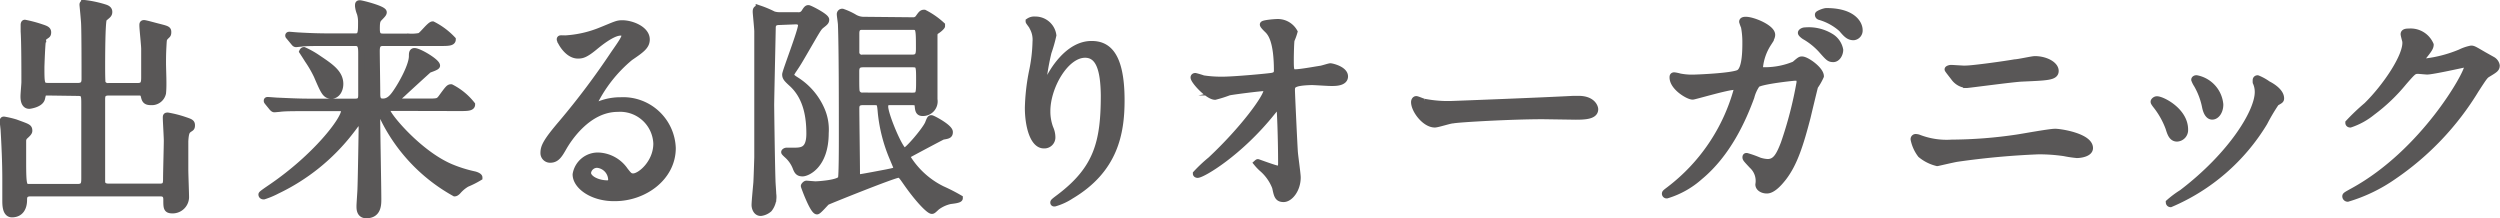
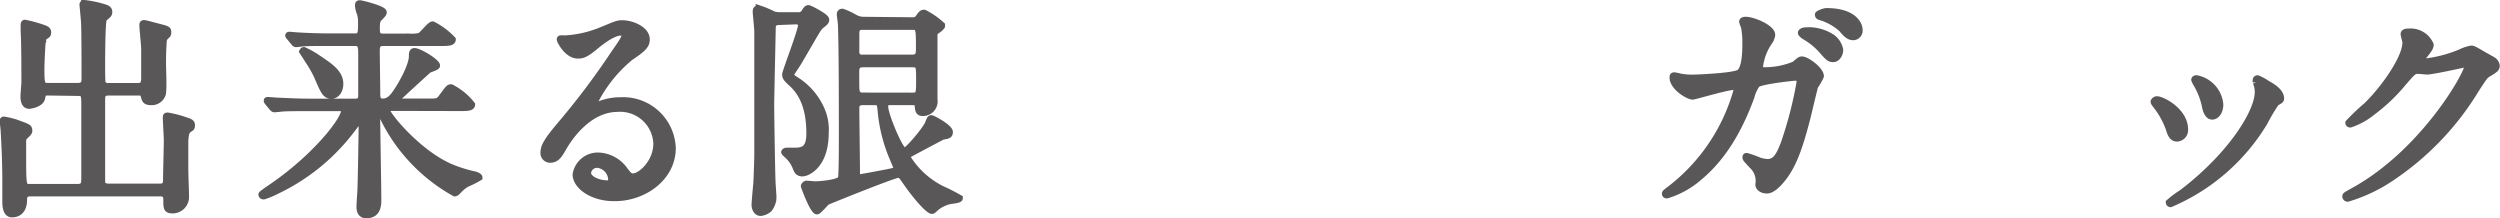
<svg xmlns="http://www.w3.org/2000/svg" viewBox="0 0 303.87 26.5">
  <defs>
    <style>.cls-1{fill:#595757;stroke:#595757;stroke-miterlimit:10;stroke-width:0.8px;}</style>
  </defs>
  <g id="レイヤー_2" data-name="レイヤー 2">
    <g id="レイヤー_1-2" data-name="レイヤー 1">
      <path class="cls-1" d="M5.89,11.21c-.65,0-.65,0-.81.73s-1.49.89-1.52.89c-.61,0-.67-.73-.67-1.09S3,10.23,3,10c0-1.4,0-4.9-.09-6.19,0-.42,0-.7,0-.76s0-.25.11-.25a15.76,15.76,0,0,1,1.9.5c.59.2.9.28.9.62s-.11.31-.39.53a.48.48,0,0,0-.23.48C5.1,5,5,8.1,5,8.13c0,2.1,0,2.35.87,2.35H9.47c.73,0,.84-.42.84-.87,0-1.43,0-5.54-.05-6.66,0-.34-.2-2.33-.2-2.38s0-.17.2-.17a13.21,13.21,0,0,1,2.38.5c.3.09.61.2.61.54s-.17.39-.64.81c-.23.22-.23,5.07-.23,5.85,0,.36,0,1.82.06,2a.75.75,0,0,0,.78.39h3.5c.76,0,.84-.39.84-1.09V5.94c0-.44-.22-2.43-.22-2.85,0-.17,0-.25.17-.25s1.34.33,1.59.39c1.21.31,1.32.33,1.32.67s-.08.31-.31.56-.22.34-.25.67c-.06,1-.08,1.51-.08,2.49s.11,2.69,0,3.7a1.36,1.36,0,0,1-1.43,1.06c-.65,0-.73-.25-.84-.72s-.42-.45-.76-.45H13.22c-.84,0-.84.47-.84.95,0,4,0,8.37,0,9.86,0,.3.09.7.84.7h6.22c.78,0,.78-.48.78-1,0-.72.09-4,.09-4.62,0-.44-.12-2.38-.12-2.77,0-.22,0-.25.2-.25a13.43,13.43,0,0,1,2.07.53c.67.23.84.28.84.62s-.11.31-.36.5-.39.37-.45,1.43c0,.81,0,2.58,0,3.44,0,.56.09,2.92.09,3.39A1.6,1.6,0,0,1,21,25.54c-.75,0-.75-.25-.75-1.31,0-.76-.54-.76-.84-.76H3.7c-.81,0-.81.53-.81.84,0,.87-.36,1.71-1.45,1.71C.68,26,.68,24.9.68,24.34c0-.31,0-2.16,0-2.52,0-2.16-.11-4.37-.2-5.91,0-.19-.11-1-.11-1.15s0-.19.11-.19a11.05,11.05,0,0,1,1.4.33c1.51.56,1.65.56,1.65,1,0,.19-.19.36-.56.7a.84.84,0,0,0-.19.47c0,.51,0,1.91,0,2.47,0,3.22.08,3.22.87,3.22H9.42c.81,0,.86-.42.86-1.07v-9c0-1.1,0-1.43-.81-1.43Z" />
      <path class="cls-1" d="M47.44,13.08c-.17,0-.42.09-.42.34,0,.59,4,5.43,8,7a16.1,16.1,0,0,0,2.66.81c.33.09.56.23.56.34a11,11,0,0,1-1.51.76,4.28,4.28,0,0,0-1.07.89c-.08.09-.25.25-.39.25a21,21,0,0,1-8.43-8.65c-.25-.5-.28-.56-.56-1.15a.29.29,0,0,0-.22-.19c-.25,0-.25.36-.25.47,0,1.63.14,8.8.14,10.25,0,.67,0,1.93-1.43,1.93-.79,0-.79-.75-.79-1.06s.12-1.88.12-2.18c.05-1.32.14-6.89.14-7.34,0-.22,0-.67-.34-.67s-.28.11-1.06,1.09a24.69,24.69,0,0,1-8.93,7.2,9.87,9.87,0,0,1-1.6.67c-.2,0-.25-.11-.25-.2s1-.75,1.17-.87c5.41-3.69,8.88-8.2,8.88-9.32,0-.34-.34-.34-.67-.34H37.5c-2,0-2.89,0-3.56.09l-.58.05c-.09,0-.15-.05-.26-.16l-.53-.65c-.11-.14-.11-.14-.11-.19s0-.06.08-.06c.2,0,1.07.08,1.24.08,1.37.06,2.54.12,3.86.12h5.54c.73,0,.76-.42.76-.9V6.56c0-.73,0-1.37-.73-1.37H40.13c-2.07,0-3,0-3.53.08L36,5.33c-.12,0-.17-.06-.26-.17l-.53-.64c-.11-.14-.14-.14-.14-.2s.06-.06.11-.06,1.07.09,1.24.09c1.37.08,2.51.11,3.83.11h2.94c.73,0,.73-.5.73-1.76a3.58,3.58,0,0,0-.14-1.07,3.17,3.17,0,0,1-.23-.89c0-.26,0-.31.2-.31s2.86.67,2.86,1.06c0,.14-.09.25-.42.59s-.42.45-.42,1.4c0,.59.08,1,.75,1h3.14a5.09,5.09,0,0,0,1.37-.08C51.36,4.24,52.28,3,52.59,3A8.74,8.74,0,0,1,55,4.8c0,.39-.56.39-1.51.39H46.54c-.59,0-.78.31-.78,1s.06,4.39.06,5.12c0,.51,0,1.07.72,1.07s1.18-.51,1.63-1.18c.73-1.06,1.93-3.25,1.93-4.37,0-.31,0-.59.28-.59.56,0,2.71,1.29,2.71,1.74,0,.17-.86.42-1,.5-.81.73-2.41,2.19-3.19,2.92-.57.5-.62.61-.62.72,0,.26.28.26.36.26h3.22c1.29,0,1.43,0,1.79-.48.84-1.15.93-1.26,1.18-1.26a7.62,7.62,0,0,1,2.52,2.07c0,.39-.59.39-1.51.39ZM40.3,11.6c-.73,0-.9-.39-1.77-2.41a14.21,14.21,0,0,0-1.12-1.93c-.22-.36-.64-1-.64-1s.06-.14.17-.14a10.84,10.84,0,0,1,1.76,1c1.49,1,2.63,1.77,2.63,3.08C41.33,10.93,40.94,11.6,40.3,11.6Z" />
      <path class="cls-1" d="M79.81,17.45a4.43,4.43,0,0,0-4.73-4.25c-3.7,0-6.08,3.83-6.58,4.7s-.84,1.48-1.6,1.48a.77.77,0,0,1-.81-.78c0-.7.22-1.32,2.21-3.64a92.32,92.32,0,0,0,6.33-8.43c.92-1.31,1.31-1.9,1.31-2.21s-.19-.39-.53-.39c-1,0-2.69,1.4-3.16,1.79-1.12.92-1.51,1-2,1-1.32,0-2.18-1.79-2.18-1.93s.08-.09.67-.09a13.53,13.53,0,0,0,4.34-1C74.82,3,75,2.86,75.64,2.86c1.12,0,2.94.7,2.94,1.94,0,.81-.65,1.26-2,2.18a17,17,0,0,0-4.48,5.74c0,.08.08.2.17.2l.7-.26a6.86,6.86,0,0,1,2.46-.44A6,6,0,0,1,81.74,18c0,3.56-3.44,6.05-7,6.05C72,24.09,70,22.6,70,21.2a2.7,2.7,0,0,1,2.77-2.26,4.11,4.11,0,0,1,3.19,1.79c.4.5.56.75,1,.75C77.85,21.48,79.81,19.78,79.81,17.45ZM72.61,20a1.14,1.14,0,0,0-1.17,1c0,.73,1.2,1.32,2.4,1.32a.47.47,0,0,0,.48-.51A1.9,1.9,0,0,0,72.61,20Z" />
      <path class="cls-1" d="M94.7,2.64c-.78,0-.81.5-.81.76s-.19,8.65-.19,9.38c0,.3.08,6.77.16,9.18,0,.25.09,1.37.09,1.6a2.38,2.38,0,0,1-.48,1.84,1.87,1.87,0,0,1-1,.45c-.58,0-.72-.67-.72-.92,0-.45.19-2.35.22-2.75s.11-3,.11-3.05V3.79c0-.31-.19-2.16-.19-2.35s0-.4.36-.4A12.51,12.51,0,0,1,94,1.77a2.45,2.45,0,0,0,.84.11h2.1a.83.83,0,0,0,.87-.42c.23-.36.31-.44.45-.44s2.13,1,2.13,1.37c0,.22-.09.31-.51.64s-.42.39-2.15,3.36c-.65,1.12-.79,1.35-1.18,1.93a5.27,5.27,0,0,0-.47.79c0,.19.42.47.64.61a8,8,0,0,1,3.11,3.59,6,6,0,0,1,.5,2.85c0,4-2.27,4.88-2.77,4.88s-.64-.2-.84-.73a3.94,3.94,0,0,0-1.06-1.49s-.31-.28-.31-.33.14-.14.25-.14l.81,0c1,0,2,0,2-2.1,0-1.87-.28-4.39-2.16-6.1-.58-.53-.78-.73-.78-1.09s1.93-5.29,1.93-6c0-.16-.11-.5-.67-.5Zm16.24-.14a.78.78,0,0,0,.73-.36c.34-.48.42-.56.67-.56a9.42,9.42,0,0,1,2.13,1.48s0,.08,0,.11-.22.31-.67.59c-.23.14-.25.34-.25.62,0,1.23,0,6.6,0,7.7a1.38,1.38,0,0,1-1.42,1.62c-.48,0-.51-.34-.56-.92,0-.4-.48-.4-.7-.4H108.2c-.39,0-.64.06-.64.59,0,1,1.84,5.41,2.38,5.41.36,0,2.54-2.55,2.88-3.36.22-.56.25-.62.39-.62s2.21,1.09,2.21,1.65c0,.39-.19.42-.84.53-.36.17-3.19,1.68-3.78,2s-.56.28-.56.51A10.33,10.33,0,0,0,114.5,23a22.57,22.57,0,0,1,2.13,1.09c0,.22-1,.28-1.21.33a4.27,4.27,0,0,0-1.56.73c-.42.39-.48.45-.59.45-.31,0-1.57-1.23-3.08-3.39-.62-.89-.7-1-1-1-.53,0-8.6,3.25-8.71,3.33s-1,1.12-1.17,1.12c-.48,0-1.57-3-1.57-3.05s.17-.25.28-.25.95.08,1.12.08,2.91-.14,3.11-.75c.11-.39.11-4.12.11-5,0-4.34,0-10.64-.11-13.69,0-.2-.14-1.09-.14-1.26a.26.26,0,0,1,.28-.28,8,8,0,0,1,1.37.62,2.28,2.28,0,0,0,1.12.36Zm0,9.16c.81,0,.81-.34.81-1.88,0-1.79,0-2-.84-2h-6c-.53,0-.87.17-.87.87,0,2.18,0,2.44.11,2.63a.73.73,0,0,0,.73.37Zm-6.19-8.43c-.7,0-.7.59-.7.89v2.3a.69.69,0,0,0,.81.62h6c.73,0,.87-.34.87-1.1,0-2.4,0-2.71-.76-2.71Zm.11,9.15c-.81,0-.81.54-.81.82,0,1.12.08,6.6.08,7.86,0,.31.06.51.42.51.17,0,2.83-.51,3.25-.59,1.06-.22,1.18-.22,1.18-.62,0-.08-.45-1.14-.51-1.26a19,19,0,0,1-1.37-5.34c-.11-1.24-.11-1.38-.84-1.38Z" />
-       <path class="cls-1" d="M131.89,6.62c-2.38,0-4.62,3.92-4.62,6.88a5.87,5.87,0,0,0,.36,2.08,2.68,2.68,0,0,1,.25,1.06.94.94,0,0,1-1,1c-1.29,0-1.91-2.33-1.91-4.54a25.21,25.21,0,0,1,.51-4.45,19.35,19.35,0,0,0,.42-3.58,3.08,3.08,0,0,0-.37-1.74c0-.11-.47-.67-.47-.73a1.16,1.16,0,0,1,.75-.19A2.17,2.17,0,0,1,128,4.29a17.59,17.59,0,0,1-.59,2.07,29.19,29.19,0,0,0-.62,3.48c0,.08,0,.39.23.39s.31-.34.5-.7c.31-.62,2.21-4.15,5.15-4.15,1.74,0,3.62.93,3.62,6.81,0,4-.79,8.43-6.11,11.59a7.25,7.25,0,0,1-2,.92c-.06,0-.12,0-.12-.08s.06-.14.7-.62c4.6-3.47,5.44-6.72,5.44-12.43C134.16,8.49,133.6,6.62,131.89,6.62Z" />
-       <path class="cls-1" d="M146.25,9.56a14.92,14.92,0,0,0,2.3.16c1.51,0,5.65-.39,6.07-.47s.62-.25.62-.67c0-3.62-.76-4.51-1.09-4.88-.11-.11-.62-.58-.62-.72s1.32-.26,1.57-.26a2.3,2.3,0,0,1,2.21,1.15,7.09,7.09,0,0,1-.36,1c-.06.33-.09,1.87-.09,2.29,0,1.35,0,1.66.59,1.66s2.3-.31,3-.42c.2,0,1.09-.31,1.26-.31s1.74.36,1.74,1.2-1.38.76-1.74.76-1.93-.11-2.27-.11C157,10,157,10.4,157,11c0,.42.31,7,.36,7.56s.34,2.61.34,3c0,1.48-.93,2.6-1.68,2.6s-.79-.47-1-1.4a5.7,5.7,0,0,0-1.62-2.29,6,6,0,0,1-.62-.65s.09-.08.11-.08,2.19.81,2.5.81.36-.45.36-.67c0-3.08-.14-6.61-.2-6.75a.24.24,0,0,0-.25-.17c-.14,0-.19.06-.67.65-4,5-8.48,7.61-9.07,7.61-.09,0-.17-.05-.17-.11a17.92,17.92,0,0,1,1.79-1.68c3.95-3.7,6.81-7.62,6.81-8.46a.3.3,0,0,0-.31-.3c-.51,0-3.81.42-4.31.53a15.38,15.38,0,0,1-1.68.53c-.84,0-2.58-1.9-2.58-2.32,0-.12.14-.14.17-.14A10.93,10.93,0,0,1,146.25,9.56Z" />
-       <path class="cls-1" d="M191.25,12.05l.61,0c1.71,0,2,1,2,1.23,0,.79-1.14.87-2.32.87l-4-.06c-3.87,0-10.28.37-10.95.51-.34,0-1.85.5-2.19.5-1.2,0-2.49-1.73-2.49-2.69,0-.16.09-.33.23-.33s.81.31,1,.33a15,15,0,0,0,3.41.26C177.39,12.64,187.16,12.27,191.25,12.05Z" />
      <path class="cls-1" d="M218.13,7.85c.61-.53.7-.59.89-.59.56,0,2.27,1.23,2.27,2a7.19,7.19,0,0,1-.7,1.23c-.05.14-.78,3.19-.92,3.78-.84,3.22-1.57,5.57-2.91,7.31-.31.39-1.21,1.54-2,1.54-.53,0-1-.28-1-.7a2.53,2.53,0,0,0-.78-2.3c-.7-.75-.79-.84-.79-1s.09-.12.14-.12a12.88,12.88,0,0,1,1.51.54,4,4,0,0,0,1,.19c1,0,1.43-.81,2-2.27A47.86,47.86,0,0,0,218.77,10c0-.59-.31-.59-.56-.59s-4.17.42-4.67.84a4.74,4.74,0,0,0-.7,1.54c-1,2.72-2.83,6.86-6.25,9.69a10.61,10.61,0,0,1-4,2.24.18.18,0,0,1-.19-.17c0-.11.05-.14.56-.53a22.88,22.88,0,0,0,8.17-12.12c0-.25-.14-.37-.39-.37-.81,0-4.79,1.18-5,1.18-.53,0-2.41-1.12-2.41-2.3,0-.11,0-.22.17-.22a4.51,4.51,0,0,1,.67.14,7.68,7.68,0,0,0,1.6.14c.42,0,4.7-.17,5.57-.59s.84-3,.84-3.83a10,10,0,0,0-.17-1.8,5,5,0,0,1-.22-.61c0-.2.3-.2.42-.2.86,0,3.16.95,3.16,1.79,0,.23-.11.48-.48,1.07a6.56,6.56,0,0,0-1,2.85c0,.42.19.42.7.42A9.35,9.35,0,0,0,218.13,7.85Zm4.34-3.42a2.37,2.37,0,0,1,1.17,1.63c0,.5-.33,1.09-.81,1.09S222.24,7,221.35,6a8.41,8.41,0,0,0-2-1.59c-.14-.09-.42-.31-.42-.42s.23-.26.48-.26A5.11,5.11,0,0,1,222.47,4.43ZM226,3.65a.78.78,0,0,1-.7.84c-.58,0-.89-.34-1.45-1a6.83,6.83,0,0,0-2.55-1.43C221,2,221,1.86,221,1.77s.72-.39,1-.39C225.21,1.38,226,2.89,226,3.65Z" />
-       <path class="cls-1" d="M237.25,17.37a55.75,55.75,0,0,0,7.93-.62c.75-.11,3.94-.7,4.62-.7S254,16.61,254,18c0,.64-1.09.81-1.56.81a14.35,14.35,0,0,1-1.54-.23,21.11,21.11,0,0,0-3.17-.22,96.67,96.67,0,0,0-9.8.9c-.39.05-2.43.53-2.46.53a4.94,4.94,0,0,1-2-1,4.51,4.51,0,0,1-.84-1.85.22.22,0,0,1,.25-.25,1.21,1.21,0,0,1,.31.06A9.43,9.43,0,0,0,237.25,17.37Zm1.65-9c.9,0,4.9-.56,6-.76.4,0,2.1-.39,2.44-.39,1.29,0,2.49.65,2.49,1.4s-1,.76-4.09.9c-1.09.05-6.49.78-6.72.78a2.08,2.08,0,0,1-1.51-.87c-.08-.11-.75-.95-.75-1s.22-.14.39-.14S238.62,8.38,238.9,8.38Z" />
-       <path class="cls-1" d="M265.56,15.74a1,1,0,0,1-.95,1.07c-.62,0-.81-.65-1-1.26A10,10,0,0,0,262,12.72c-.14-.2-.2-.28-.2-.36s.17-.26.37-.26C262.82,12.1,265.56,13.5,265.56,15.74ZM274.21,10a2,2,0,0,1,0-.26.18.18,0,0,1,.19-.19,6,6,0,0,1,1.26.7c.45.22,1.57.89,1.57,1.71,0,.22-.11.25-.59.53a24,24,0,0,0-1.43,2.41,24.51,24.51,0,0,1-11.39,9.88.18.18,0,0,1-.17-.17,11.62,11.62,0,0,1,1.57-1.17c6-4.57,9.24-9.83,9.24-12.24A2.79,2.79,0,0,0,274.21,10Zm-4.37,2.71c0,.81-.44,1.43-.95,1.43s-.75-.7-.84-1.18a8.87,8.87,0,0,0-1-2.66,2.93,2.93,0,0,1-.31-.61c0-.09.14-.17.28-.14A3.54,3.54,0,0,1,269.84,12.69Z" />
+       <path class="cls-1" d="M265.56,15.74a1,1,0,0,1-.95,1.07c-.62,0-.81-.65-1-1.26A10,10,0,0,0,262,12.72c-.14-.2-.2-.28-.2-.36s.17-.26.37-.26C262.82,12.1,265.56,13.5,265.56,15.74ZM274.21,10a2,2,0,0,1,0-.26.18.18,0,0,1,.19-.19,6,6,0,0,1,1.26.7c.45.22,1.57.89,1.57,1.71,0,.22-.11.25-.59.53a24,24,0,0,0-1.43,2.41,24.51,24.51,0,0,1-11.39,9.88.18.18,0,0,1-.17-.17,11.62,11.62,0,0,1,1.57-1.17c6-4.57,9.24-9.83,9.24-12.24A2.79,2.79,0,0,0,274.21,10m-4.37,2.71c0,.81-.44,1.43-.95,1.43s-.75-.7-.84-1.18a8.87,8.87,0,0,0-1-2.66,2.93,2.93,0,0,1-.31-.61c0-.09.14-.17.28-.14A3.54,3.54,0,0,1,269.84,12.69Z" />
      <path class="cls-1" d="M292.19,4.15c0-.28.39-.28.62-.28a2.61,2.61,0,0,1,2.6,1.57c0,.34-.28.7-.84,1.4-.14.2-.22.31-.22.45s.33.22.44.22a15.91,15.91,0,0,0,4.26-1.12,5.29,5.29,0,0,1,1.32-.45c.25,0,.39.09,1.54.76l1,.56a1,1,0,0,1,.53.7c0,.39-.19.5-1.12,1.06-.3.2-.42.37-1.4,1.88a34.18,34.18,0,0,1-10,10.53,19.37,19.37,0,0,1-5.57,2.69.26.26,0,0,1-.25-.26c0-.11.08-.16.95-.64C294.6,18.52,299.92,9,299.92,8.1a.31.31,0,0,0-.31-.31c-.06,0-3.92.87-4.59.87-.17,0-.93-.08-1.09-.08-.54,0-.59.05-1.77,1.4a21.33,21.33,0,0,1-3.81,3.64,8.49,8.49,0,0,1-2.68,1.48c-.14,0-.2-.08-.2-.17a26,26,0,0,1,2.21-2.1C290,10.56,292.61,6.7,292.39,5,292.36,4.88,292.19,4.26,292.19,4.15Z" />
    </g>
  </g>
</svg>